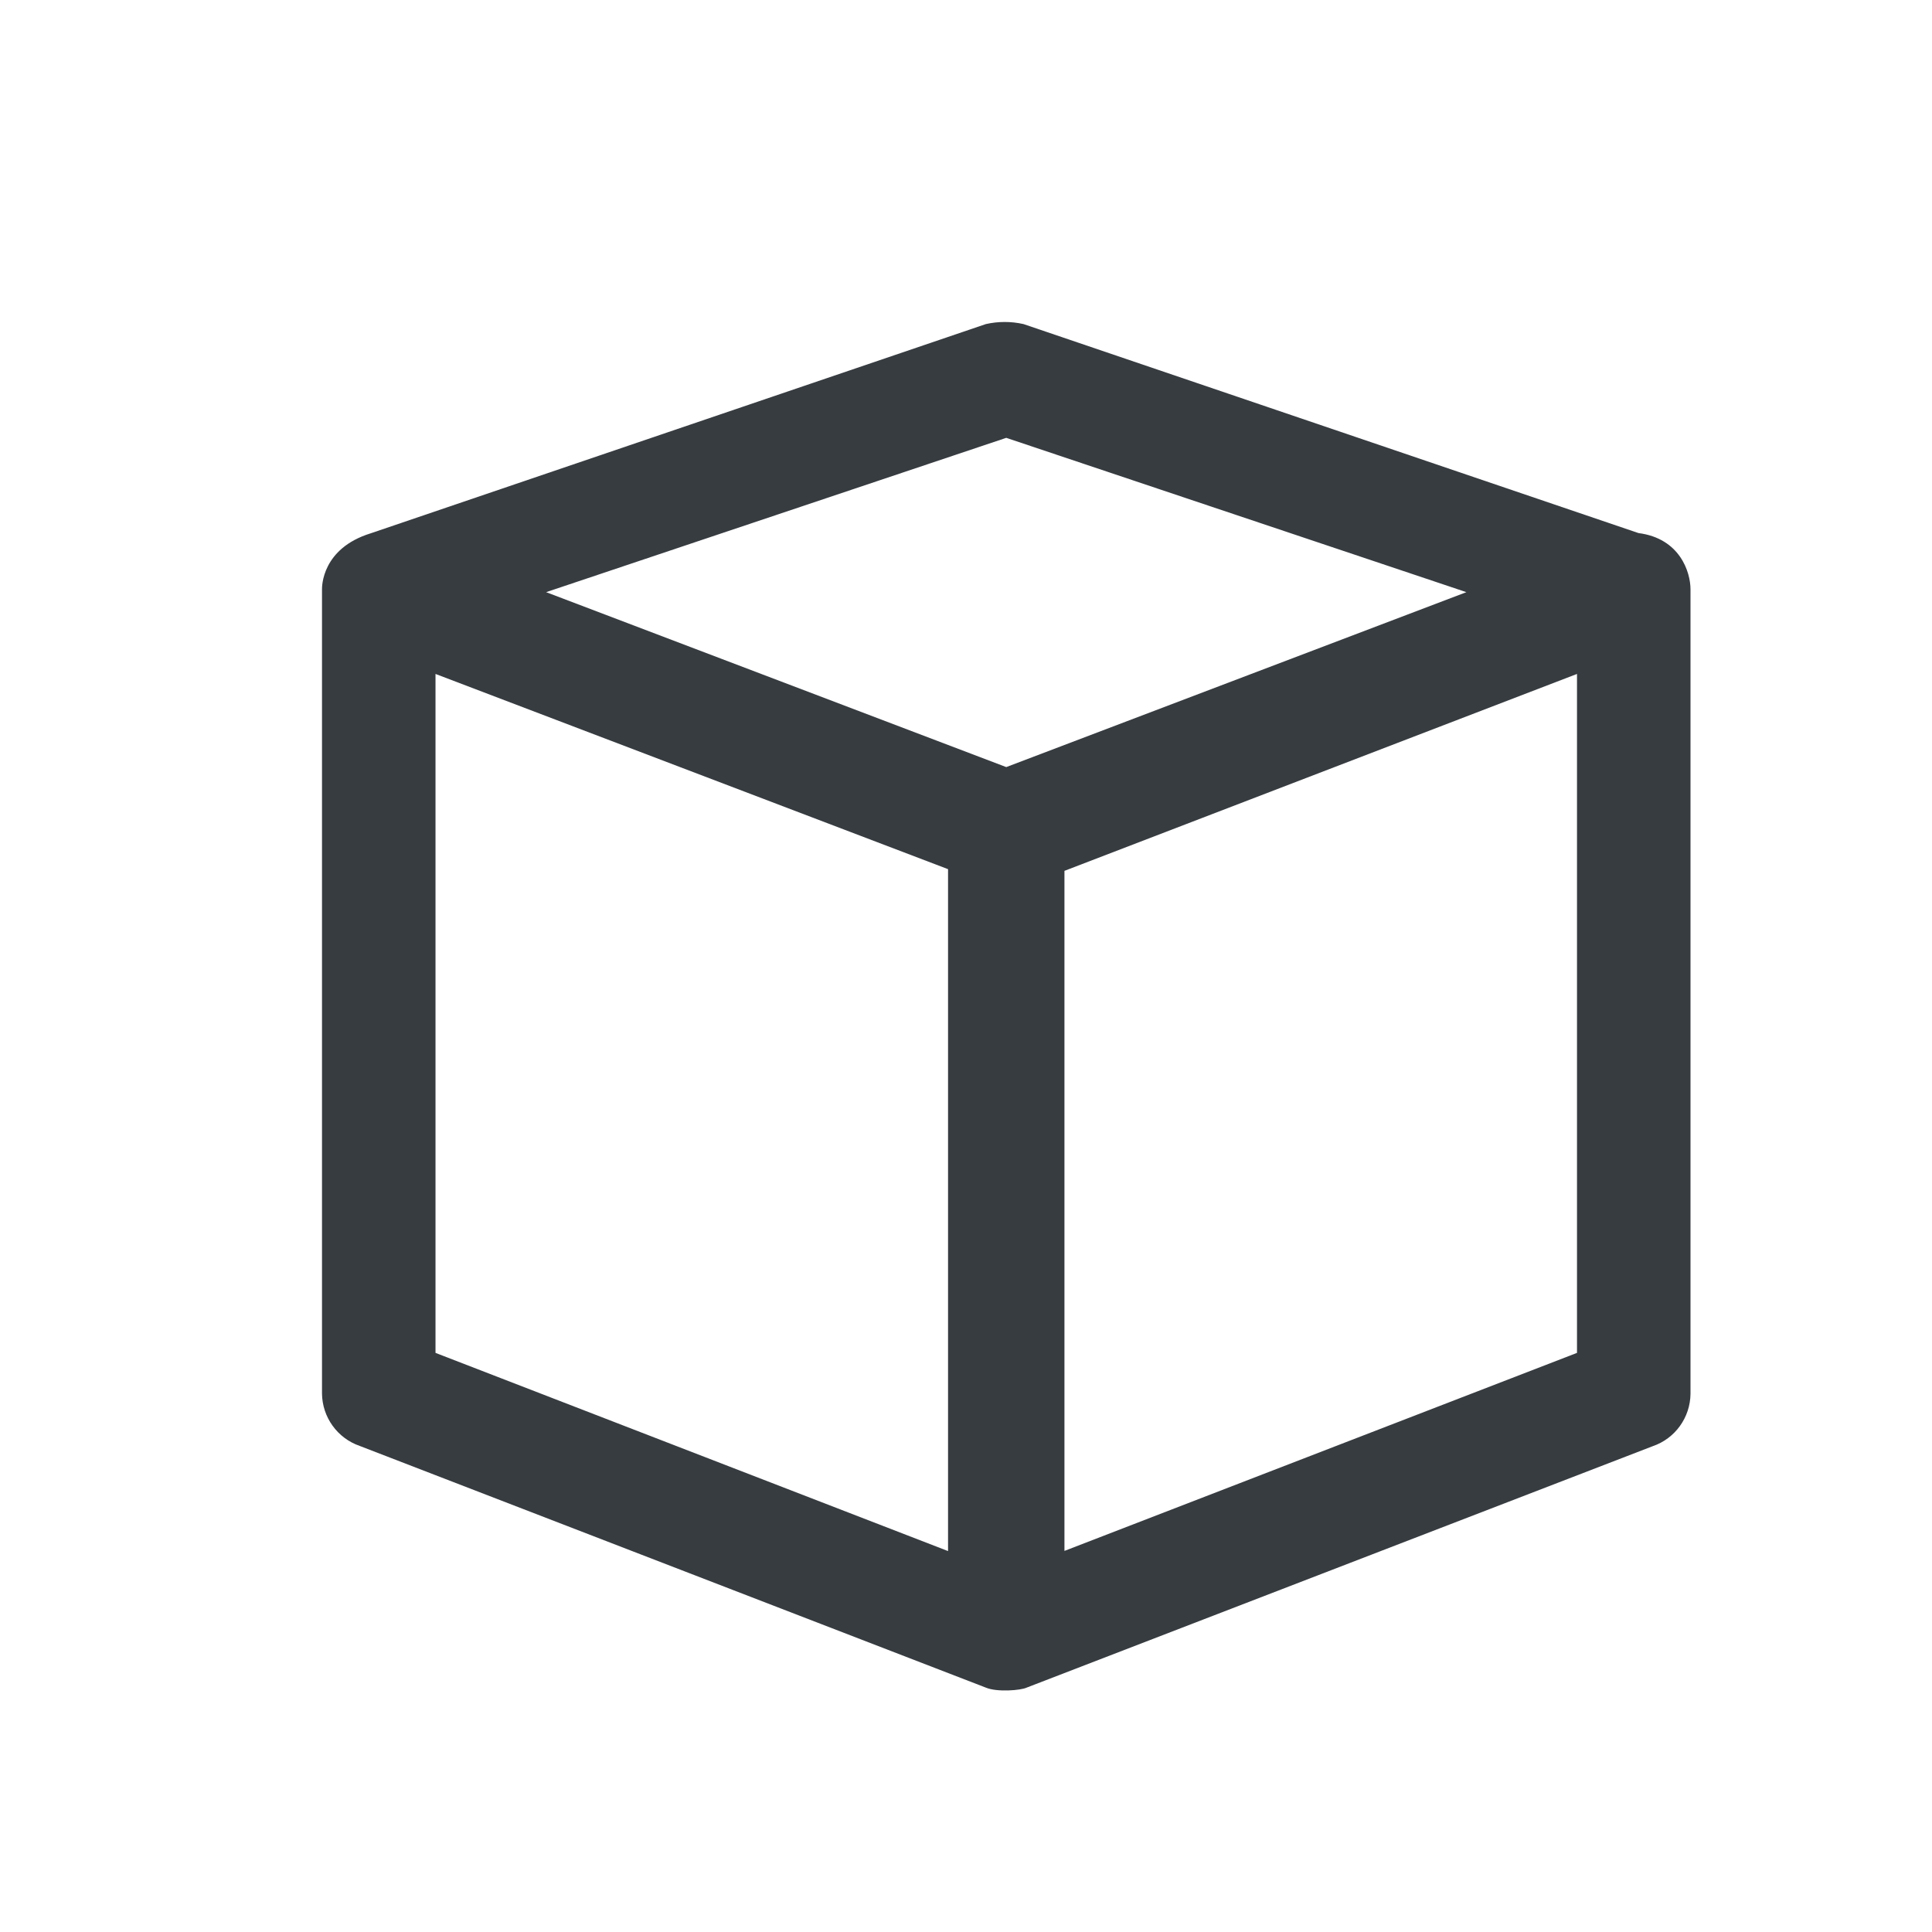
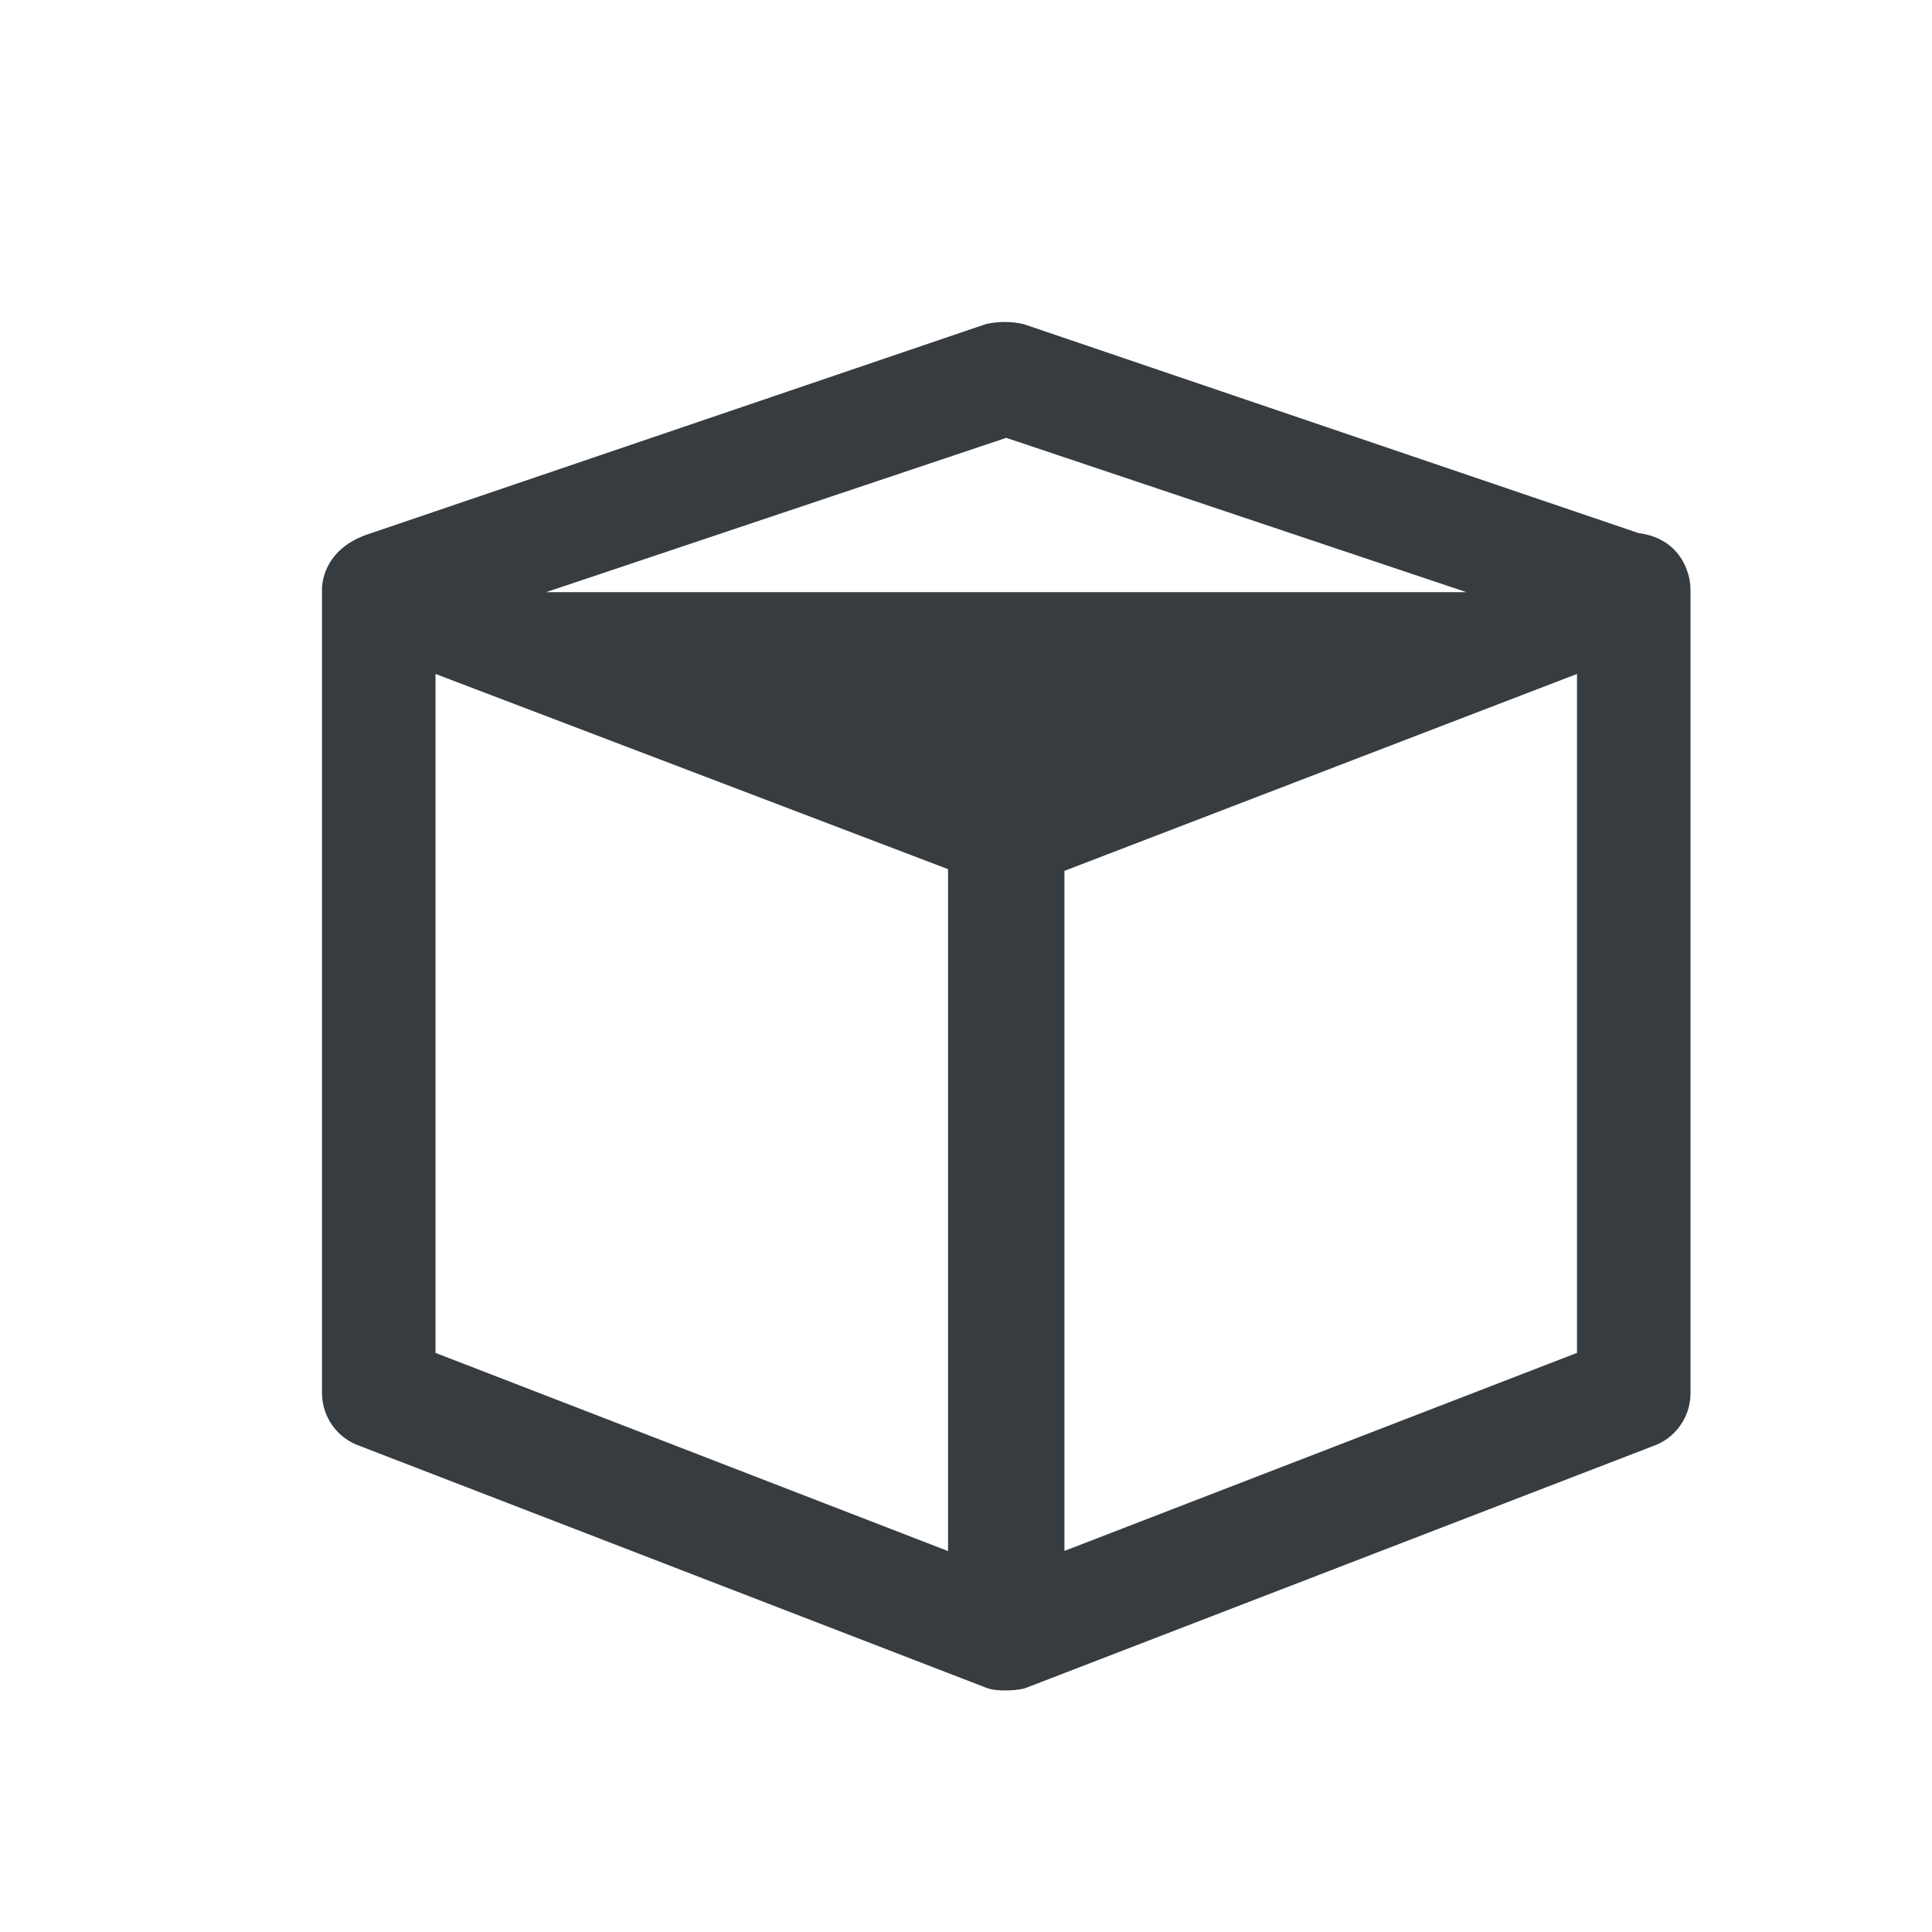
<svg xmlns="http://www.w3.org/2000/svg" viewBox="0 0 24 24" fill="none">
-   <path fill-rule="evenodd" clip-rule="evenodd" d="M12.715 4.026L20.354 6.622C20.868 6.688 21 7.106 21 7.321V17.314C20.997 17.609 20.809 17.87 20.531 17.965L12.754 20.964C12.681 20.999 12.385 21.023 12.246 20.964L4.469 17.962C4.191 17.866 4.003 17.605 4 17.311V7.321L4 7.32C4 7.292 3.994 6.814 4.605 6.625L12.246 4.026C12.401 3.991 12.561 3.991 12.715 4.026ZM18.216 7.356L12.5 5.439L6.784 7.356L12.5 9.529L18.216 7.356ZM5.41 16.806V8.372L11.777 10.797V19.268L5.41 16.806ZM13.223 19.266L19.59 16.806V8.372L13.223 10.818V19.266Z" fill="#373C41" />
+   <path fill-rule="evenodd" clip-rule="evenodd" d="M12.715 4.026L20.354 6.622C20.868 6.688 21 7.106 21 7.321V17.314C20.997 17.609 20.809 17.87 20.531 17.965L12.754 20.964C12.681 20.999 12.385 21.023 12.246 20.964L4.469 17.962C4.191 17.866 4.003 17.605 4 17.311V7.321L4 7.32C4 7.292 3.994 6.814 4.605 6.625L12.246 4.026C12.401 3.991 12.561 3.991 12.715 4.026ZM18.216 7.356L12.5 5.439L6.784 7.356L18.216 7.356ZM5.41 16.806V8.372L11.777 10.797V19.268L5.41 16.806ZM13.223 19.266L19.59 16.806V8.372L13.223 10.818V19.266Z" fill="#373C41" />
</svg>